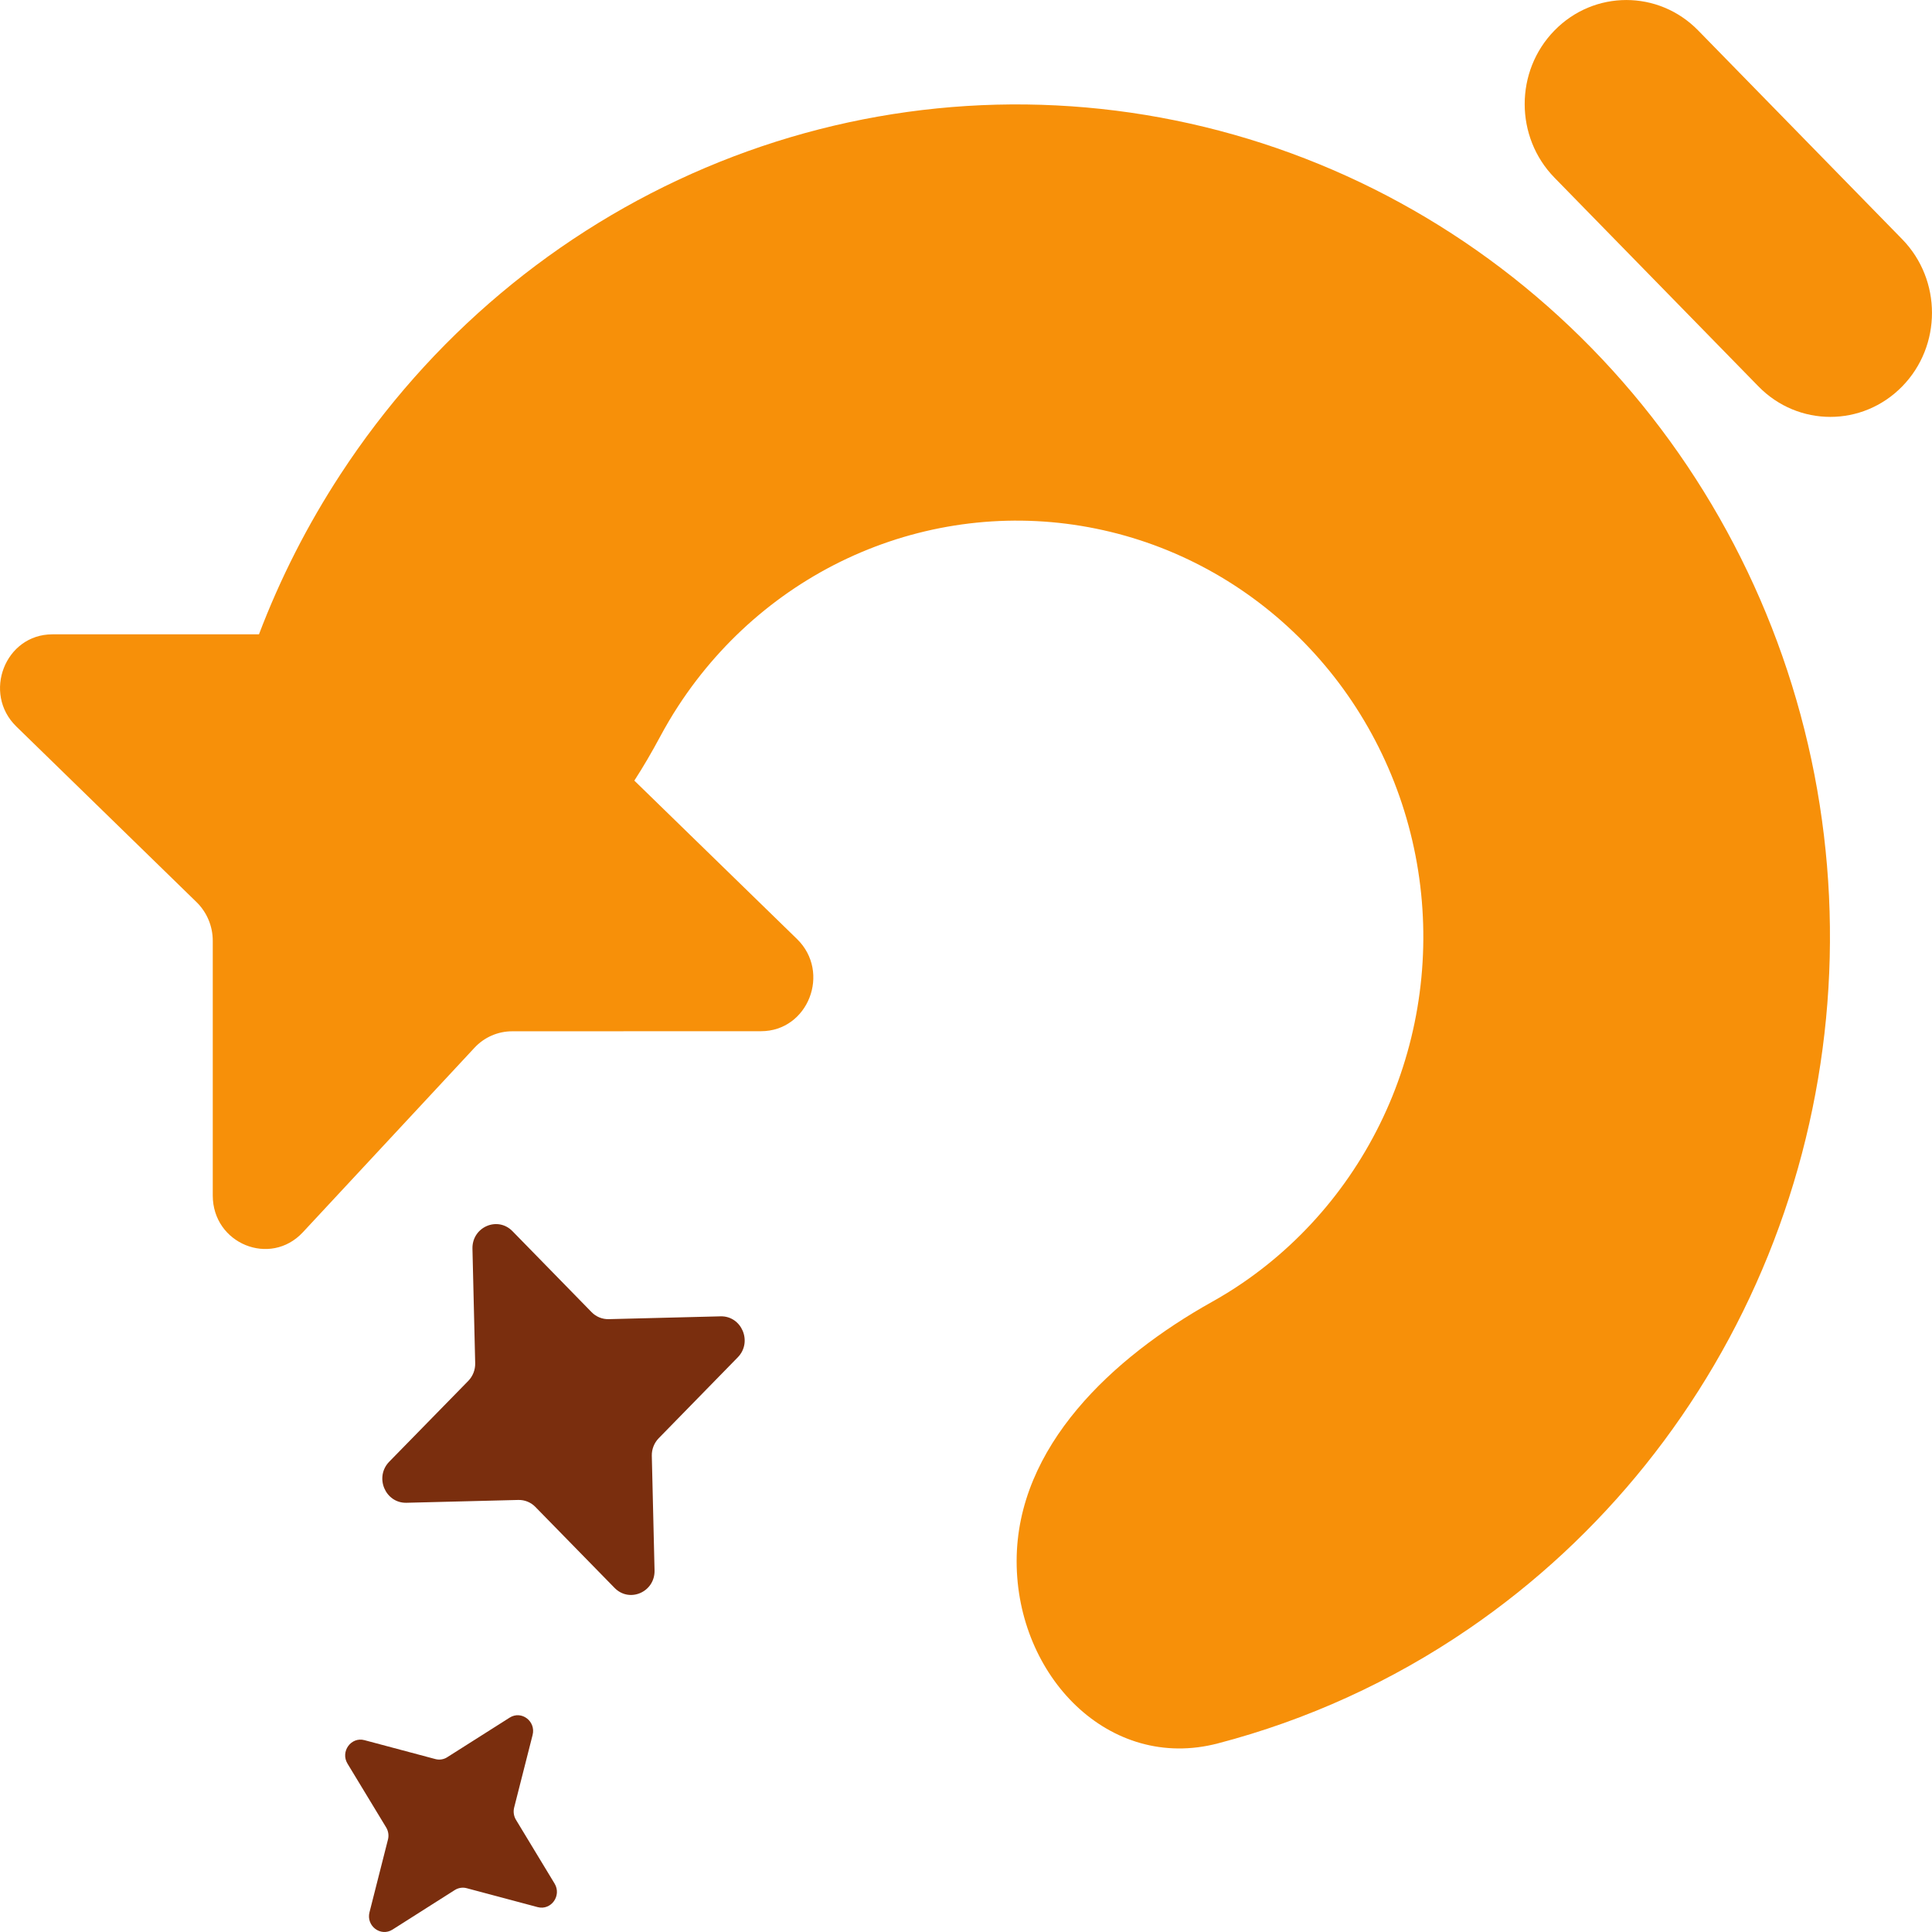
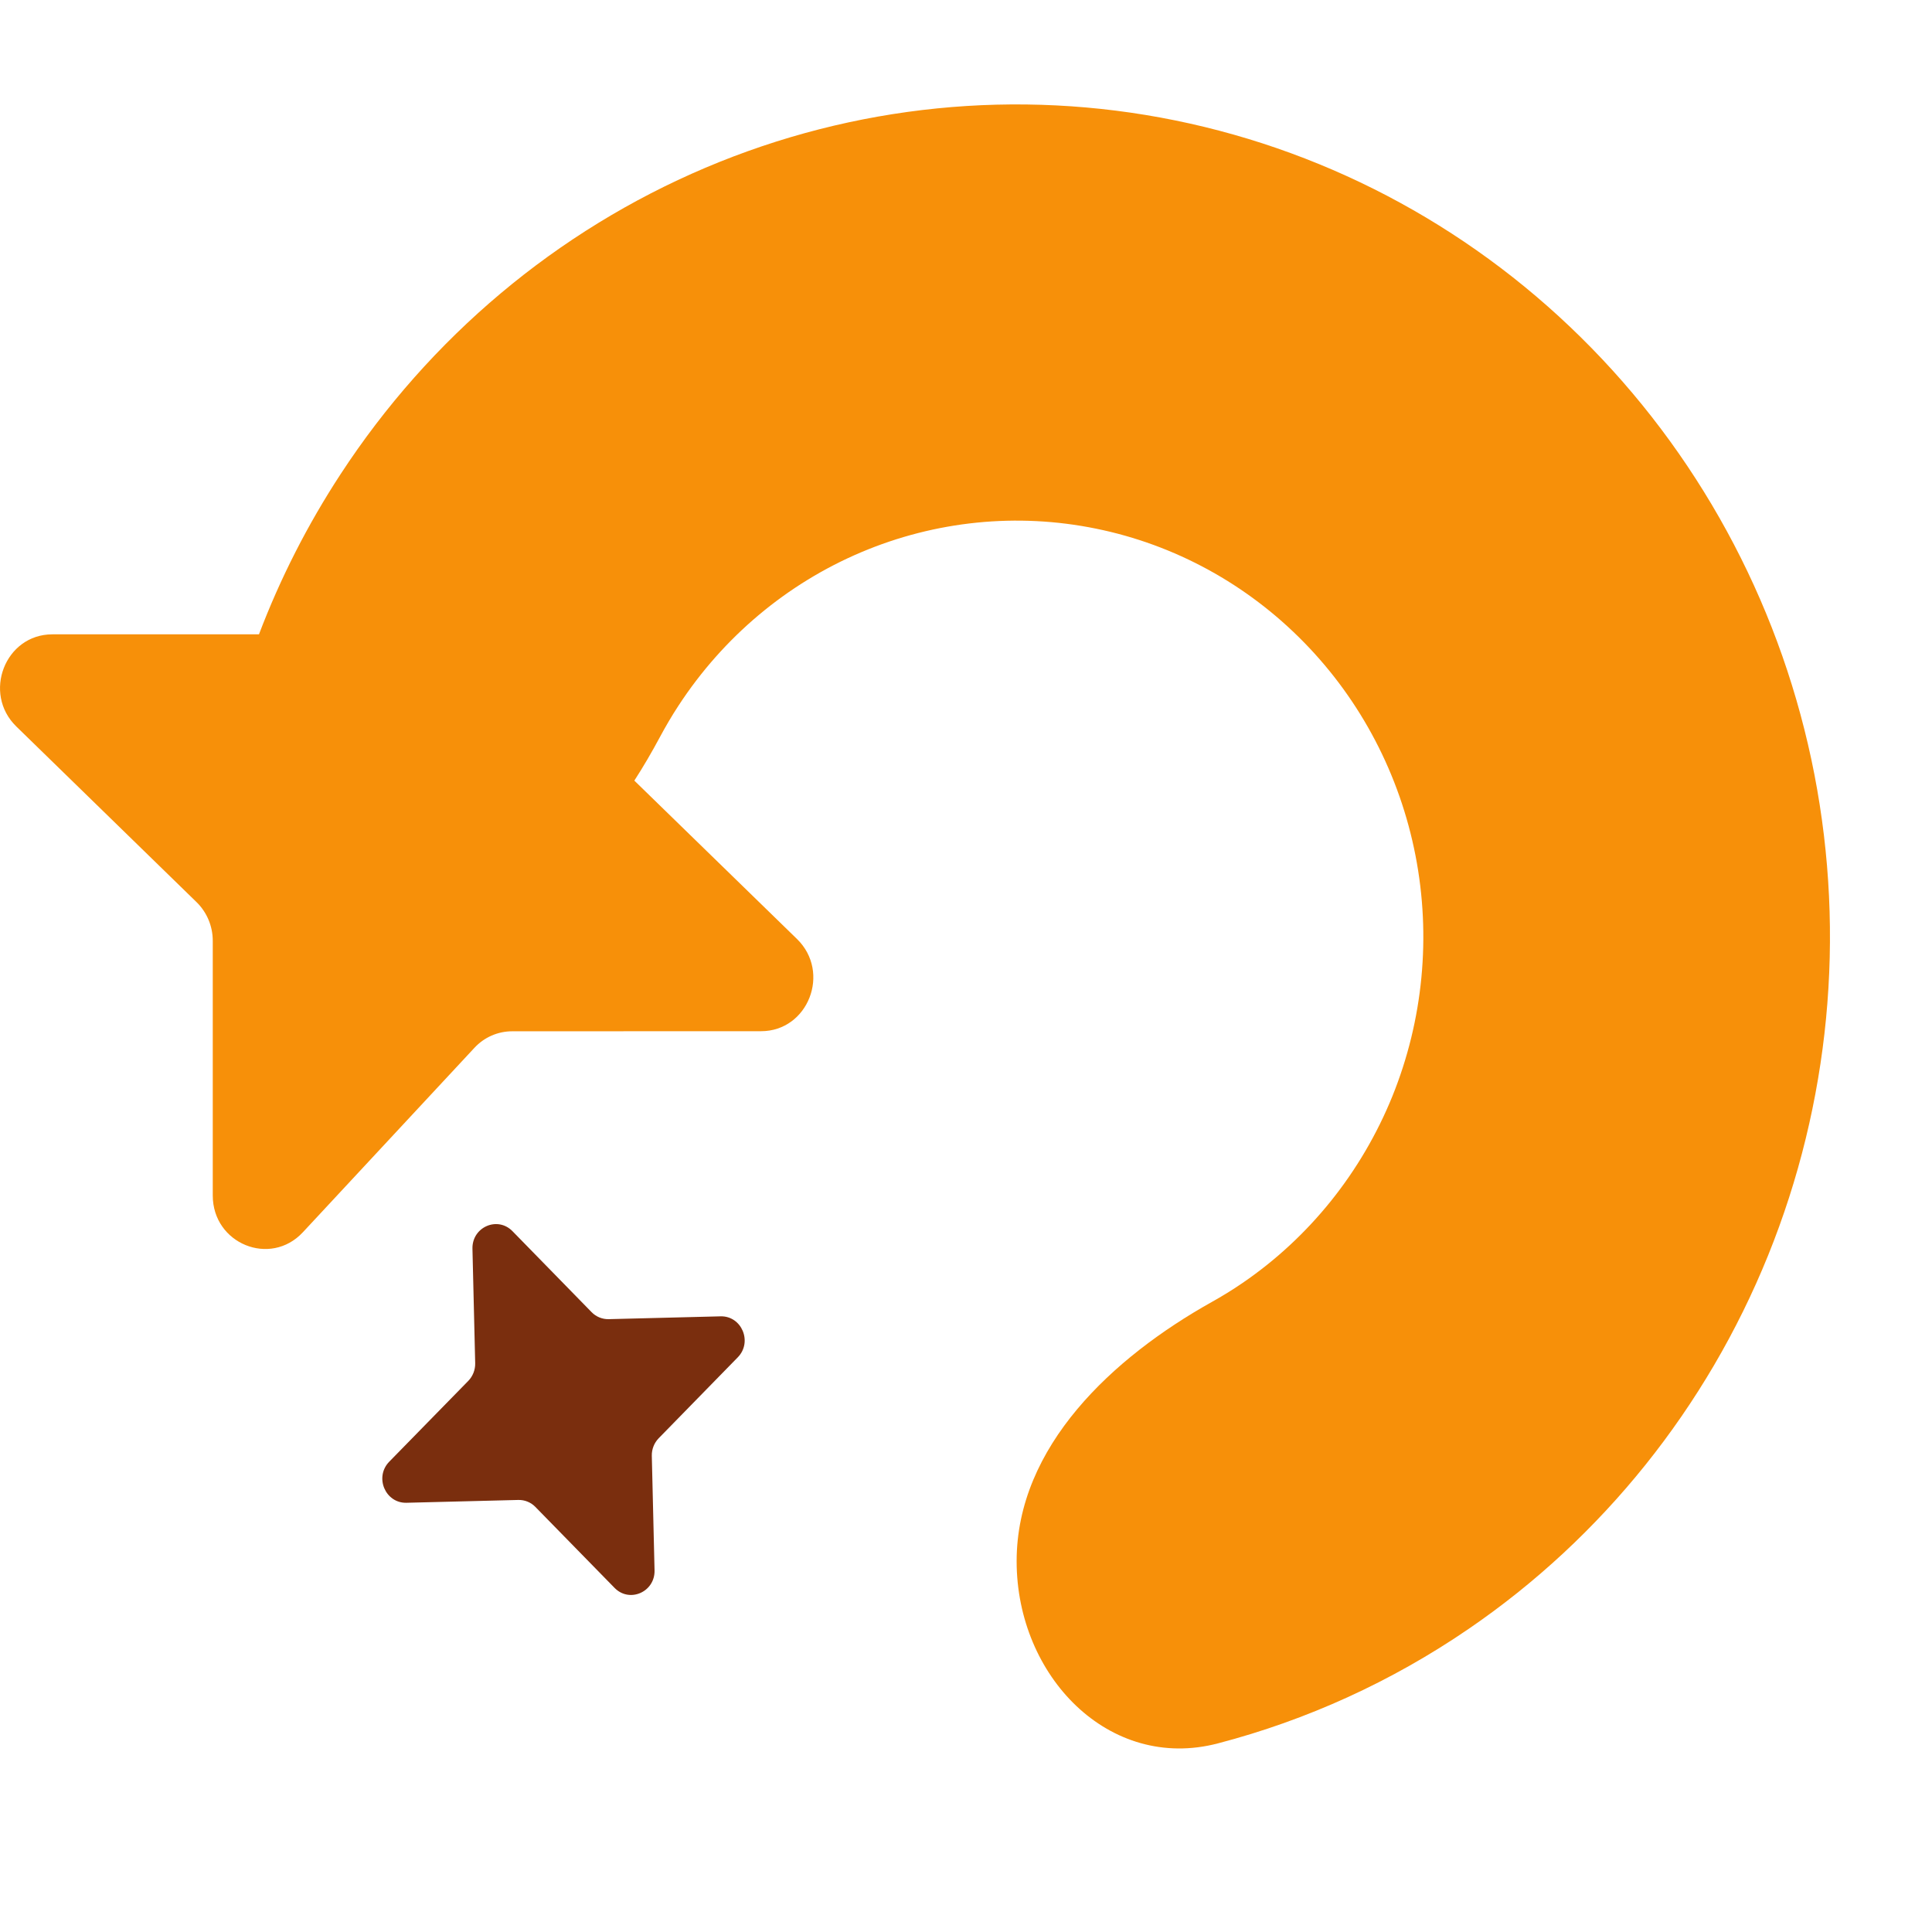
<svg xmlns="http://www.w3.org/2000/svg" width="32" height="32" viewBox="0 0 24 24" fill="none">
  <g clip-path="url(#clip0_3587_52893)">
-     <path d="M21.096 0.379C20.603 -0.126 19.803 -0.126 19.31 0.379C18.817 0.883 18.817 1.702 19.31 2.207L21.844 4.8C22.337 5.305 23.137 5.305 23.63 4.8C24.123 4.296 24.123 3.477 23.63 2.972L21.096 0.379Z" fill="#F79009" />
    <path d="M10.696 6.861C11.619 6.47 12.635 6.367 13.615 6.567C14.595 6.766 15.495 7.259 16.201 7.982C16.908 8.705 17.389 9.626 17.584 10.629C17.779 11.632 17.679 12.672 17.297 13.617C16.914 14.561 16.267 15.369 15.436 15.937C15.311 16.023 15.182 16.102 15.051 16.175C13.827 16.86 12.629 17.966 12.629 19.394C12.629 20.821 13.777 22.011 15.129 21.657C16.232 21.369 17.286 20.89 18.242 20.236C19.904 19.1 21.199 17.485 21.964 15.595C22.728 13.706 22.928 11.626 22.539 9.62C22.149 7.614 21.186 5.772 19.773 4.326C18.36 2.879 16.56 1.895 14.6 1.496C12.64 1.097 10.609 1.301 8.763 2.084C6.917 2.867 5.339 4.192 4.229 5.893C3.82 6.519 3.481 7.185 3.217 7.88L0.65 7.88C0.064 7.88 -0.221 8.612 0.203 9.025L2.441 11.206C2.57 11.332 2.643 11.505 2.643 11.687L2.643 14.851C2.643 15.45 3.358 15.742 3.762 15.308L5.893 13.017C6.015 12.885 6.185 12.811 6.363 12.811L9.454 12.81C10.039 12.81 10.325 12.079 9.901 11.665L7.88 9.697C7.994 9.521 8.099 9.34 8.196 9.159C8.268 9.025 8.345 8.893 8.429 8.765C8.984 7.915 9.773 7.252 10.696 6.861Z" fill="#F79009" />
    <path d="M5.903 16.934C5.905 17.016 5.874 17.095 5.818 17.153L4.835 18.158C4.649 18.349 4.786 18.674 5.049 18.668L6.438 18.633C6.518 18.631 6.595 18.662 6.651 18.72L7.634 19.725C7.82 19.916 8.138 19.776 8.131 19.507L8.097 18.085C8.095 18.004 8.126 17.925 8.182 17.867L9.165 16.861C9.351 16.671 9.214 16.345 8.951 16.352L7.562 16.387C7.483 16.389 7.405 16.358 7.349 16.3L6.366 15.294C6.18 15.104 5.862 15.243 5.869 15.513L5.903 16.934Z" fill="#7A2E0E" />
-     <path d="M5.409 21.852C5.459 21.865 5.513 21.857 5.557 21.828L6.331 21.337C6.477 21.244 6.66 21.382 6.616 21.553L6.387 22.454C6.374 22.506 6.382 22.561 6.41 22.607L6.889 23.398C6.98 23.548 6.846 23.735 6.679 23.691L5.798 23.456C5.747 23.442 5.694 23.451 5.649 23.479L4.876 23.97C4.729 24.063 4.547 23.925 4.59 23.755L4.819 22.853C4.833 22.801 4.824 22.746 4.797 22.701L4.317 21.909C4.226 21.759 4.361 21.572 4.528 21.617L5.409 21.852Z" fill="#7A2E0E" />
  </g>
  <defs>
    <clipPath id="clip0_3587_52893">
      <rect width="32" height="32" fill="white" />
    </clipPath>
  </defs>
</svg>